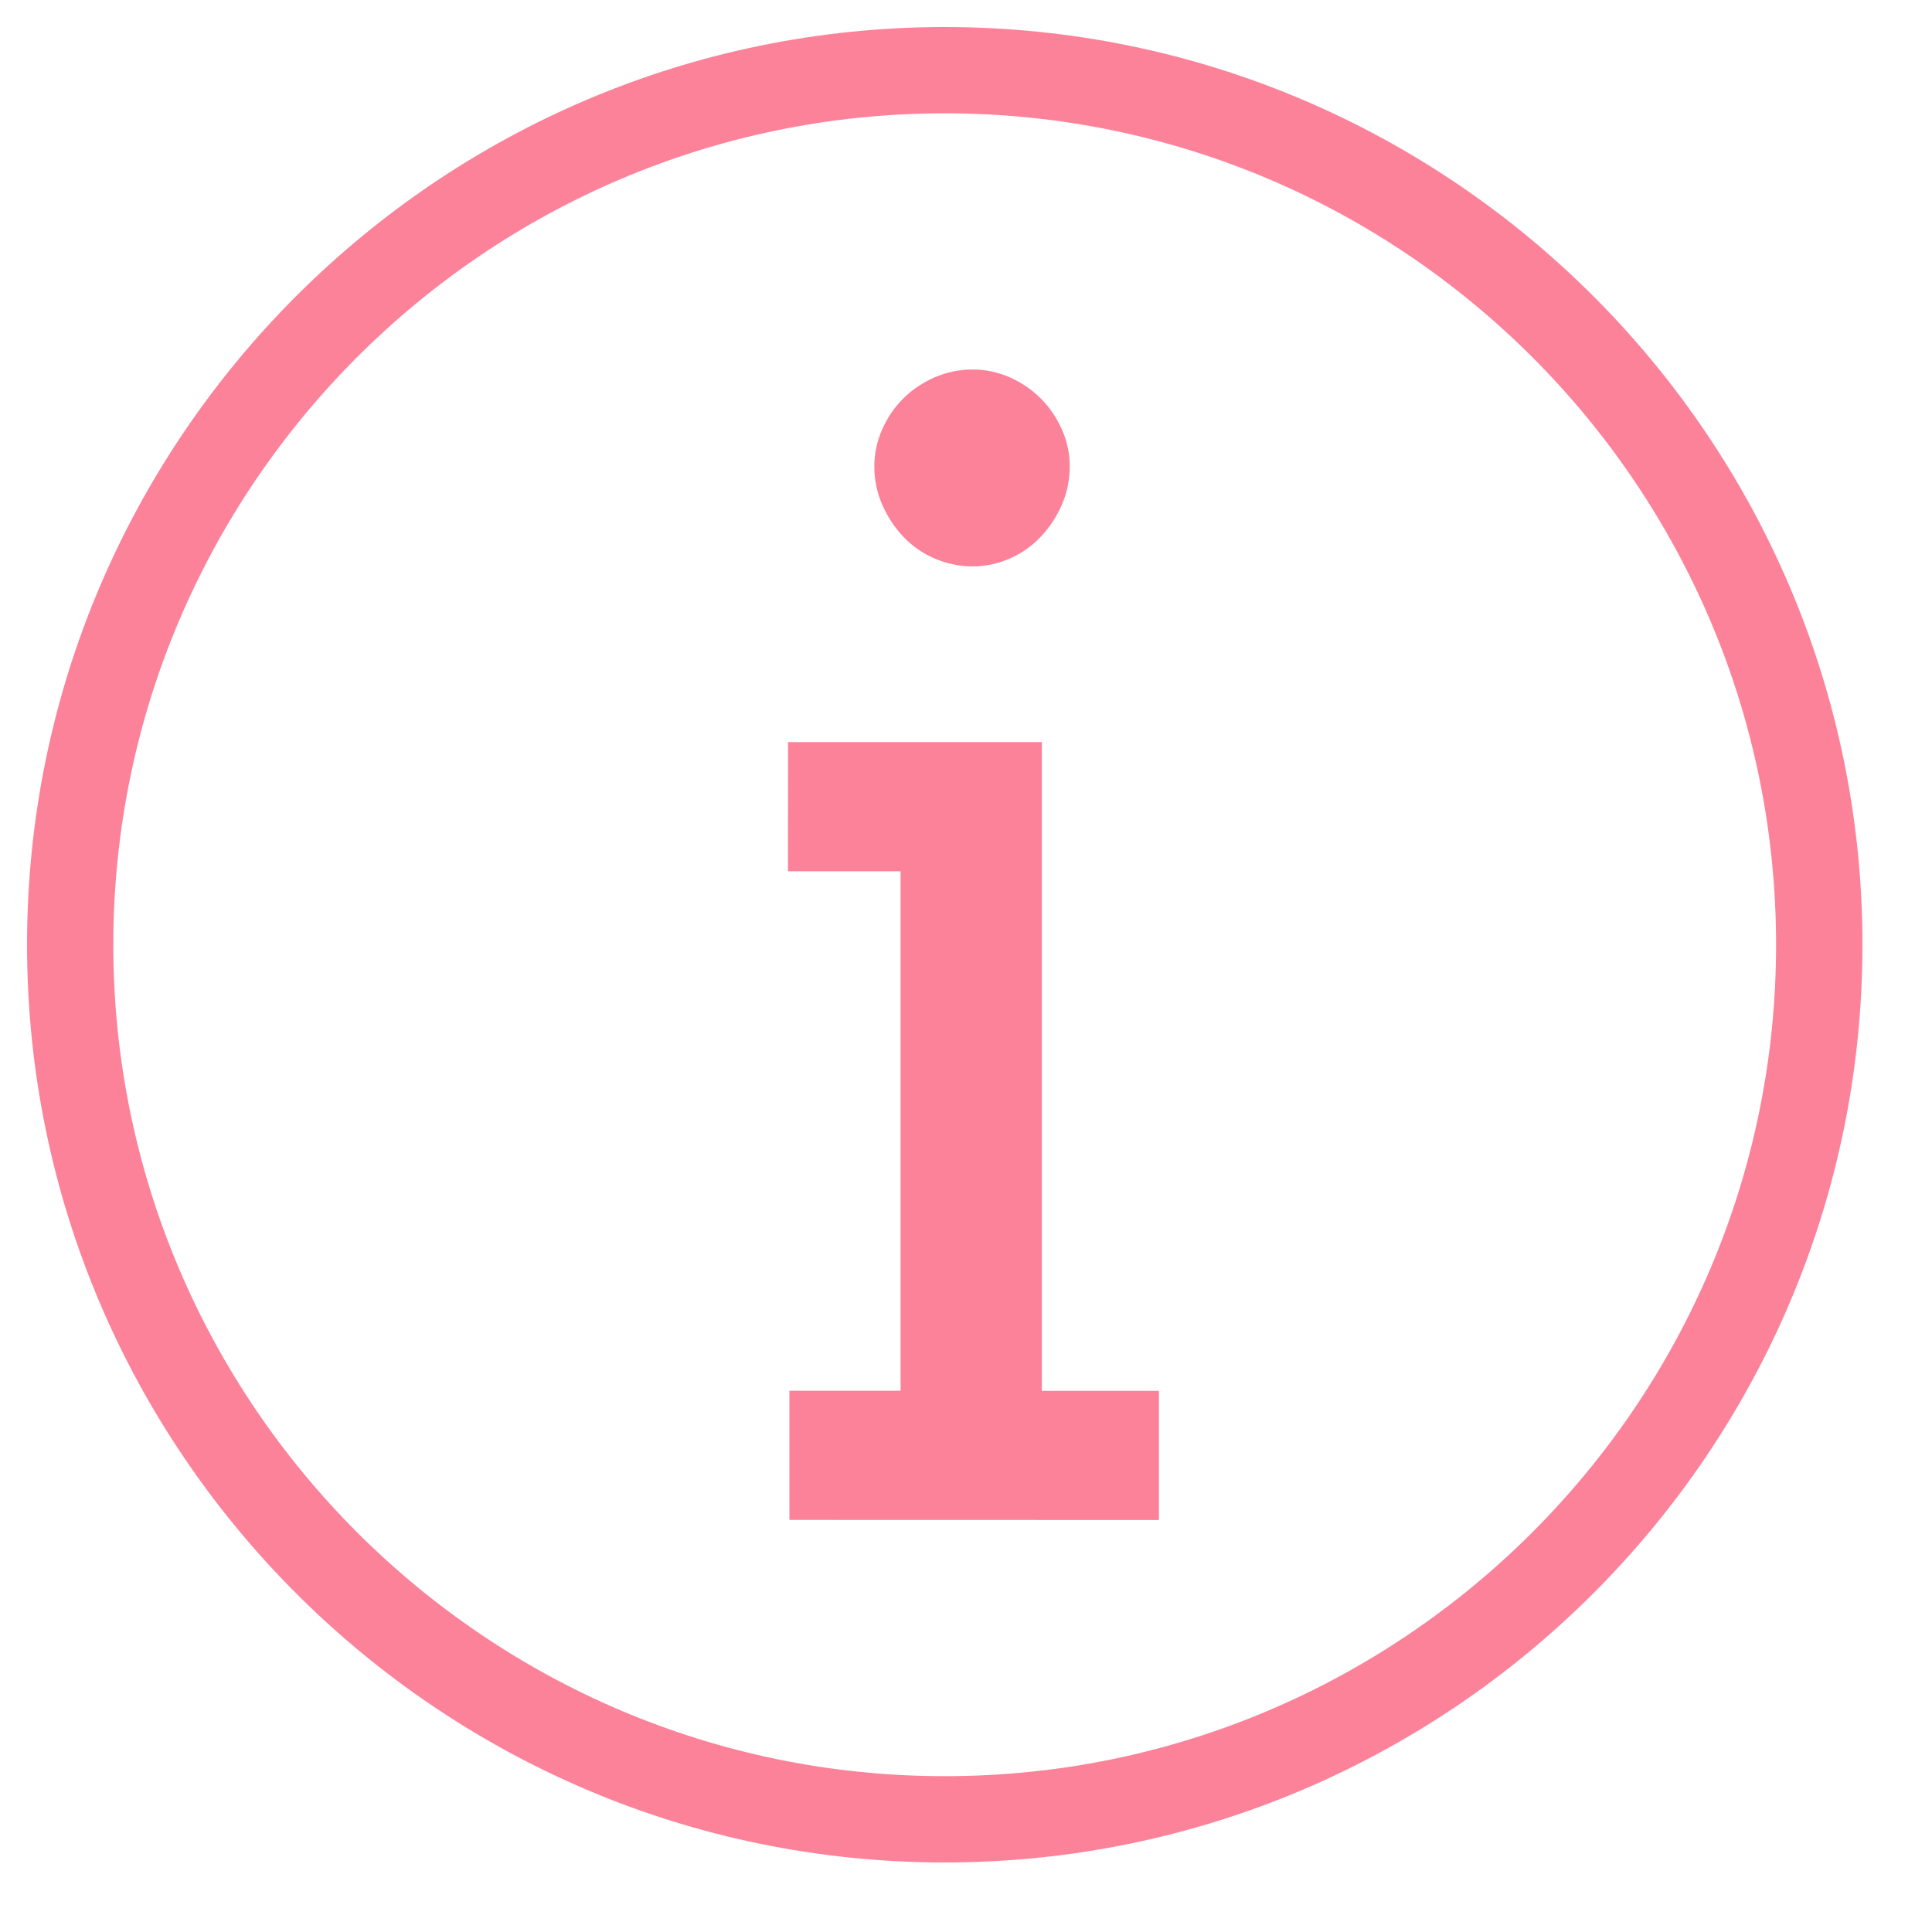
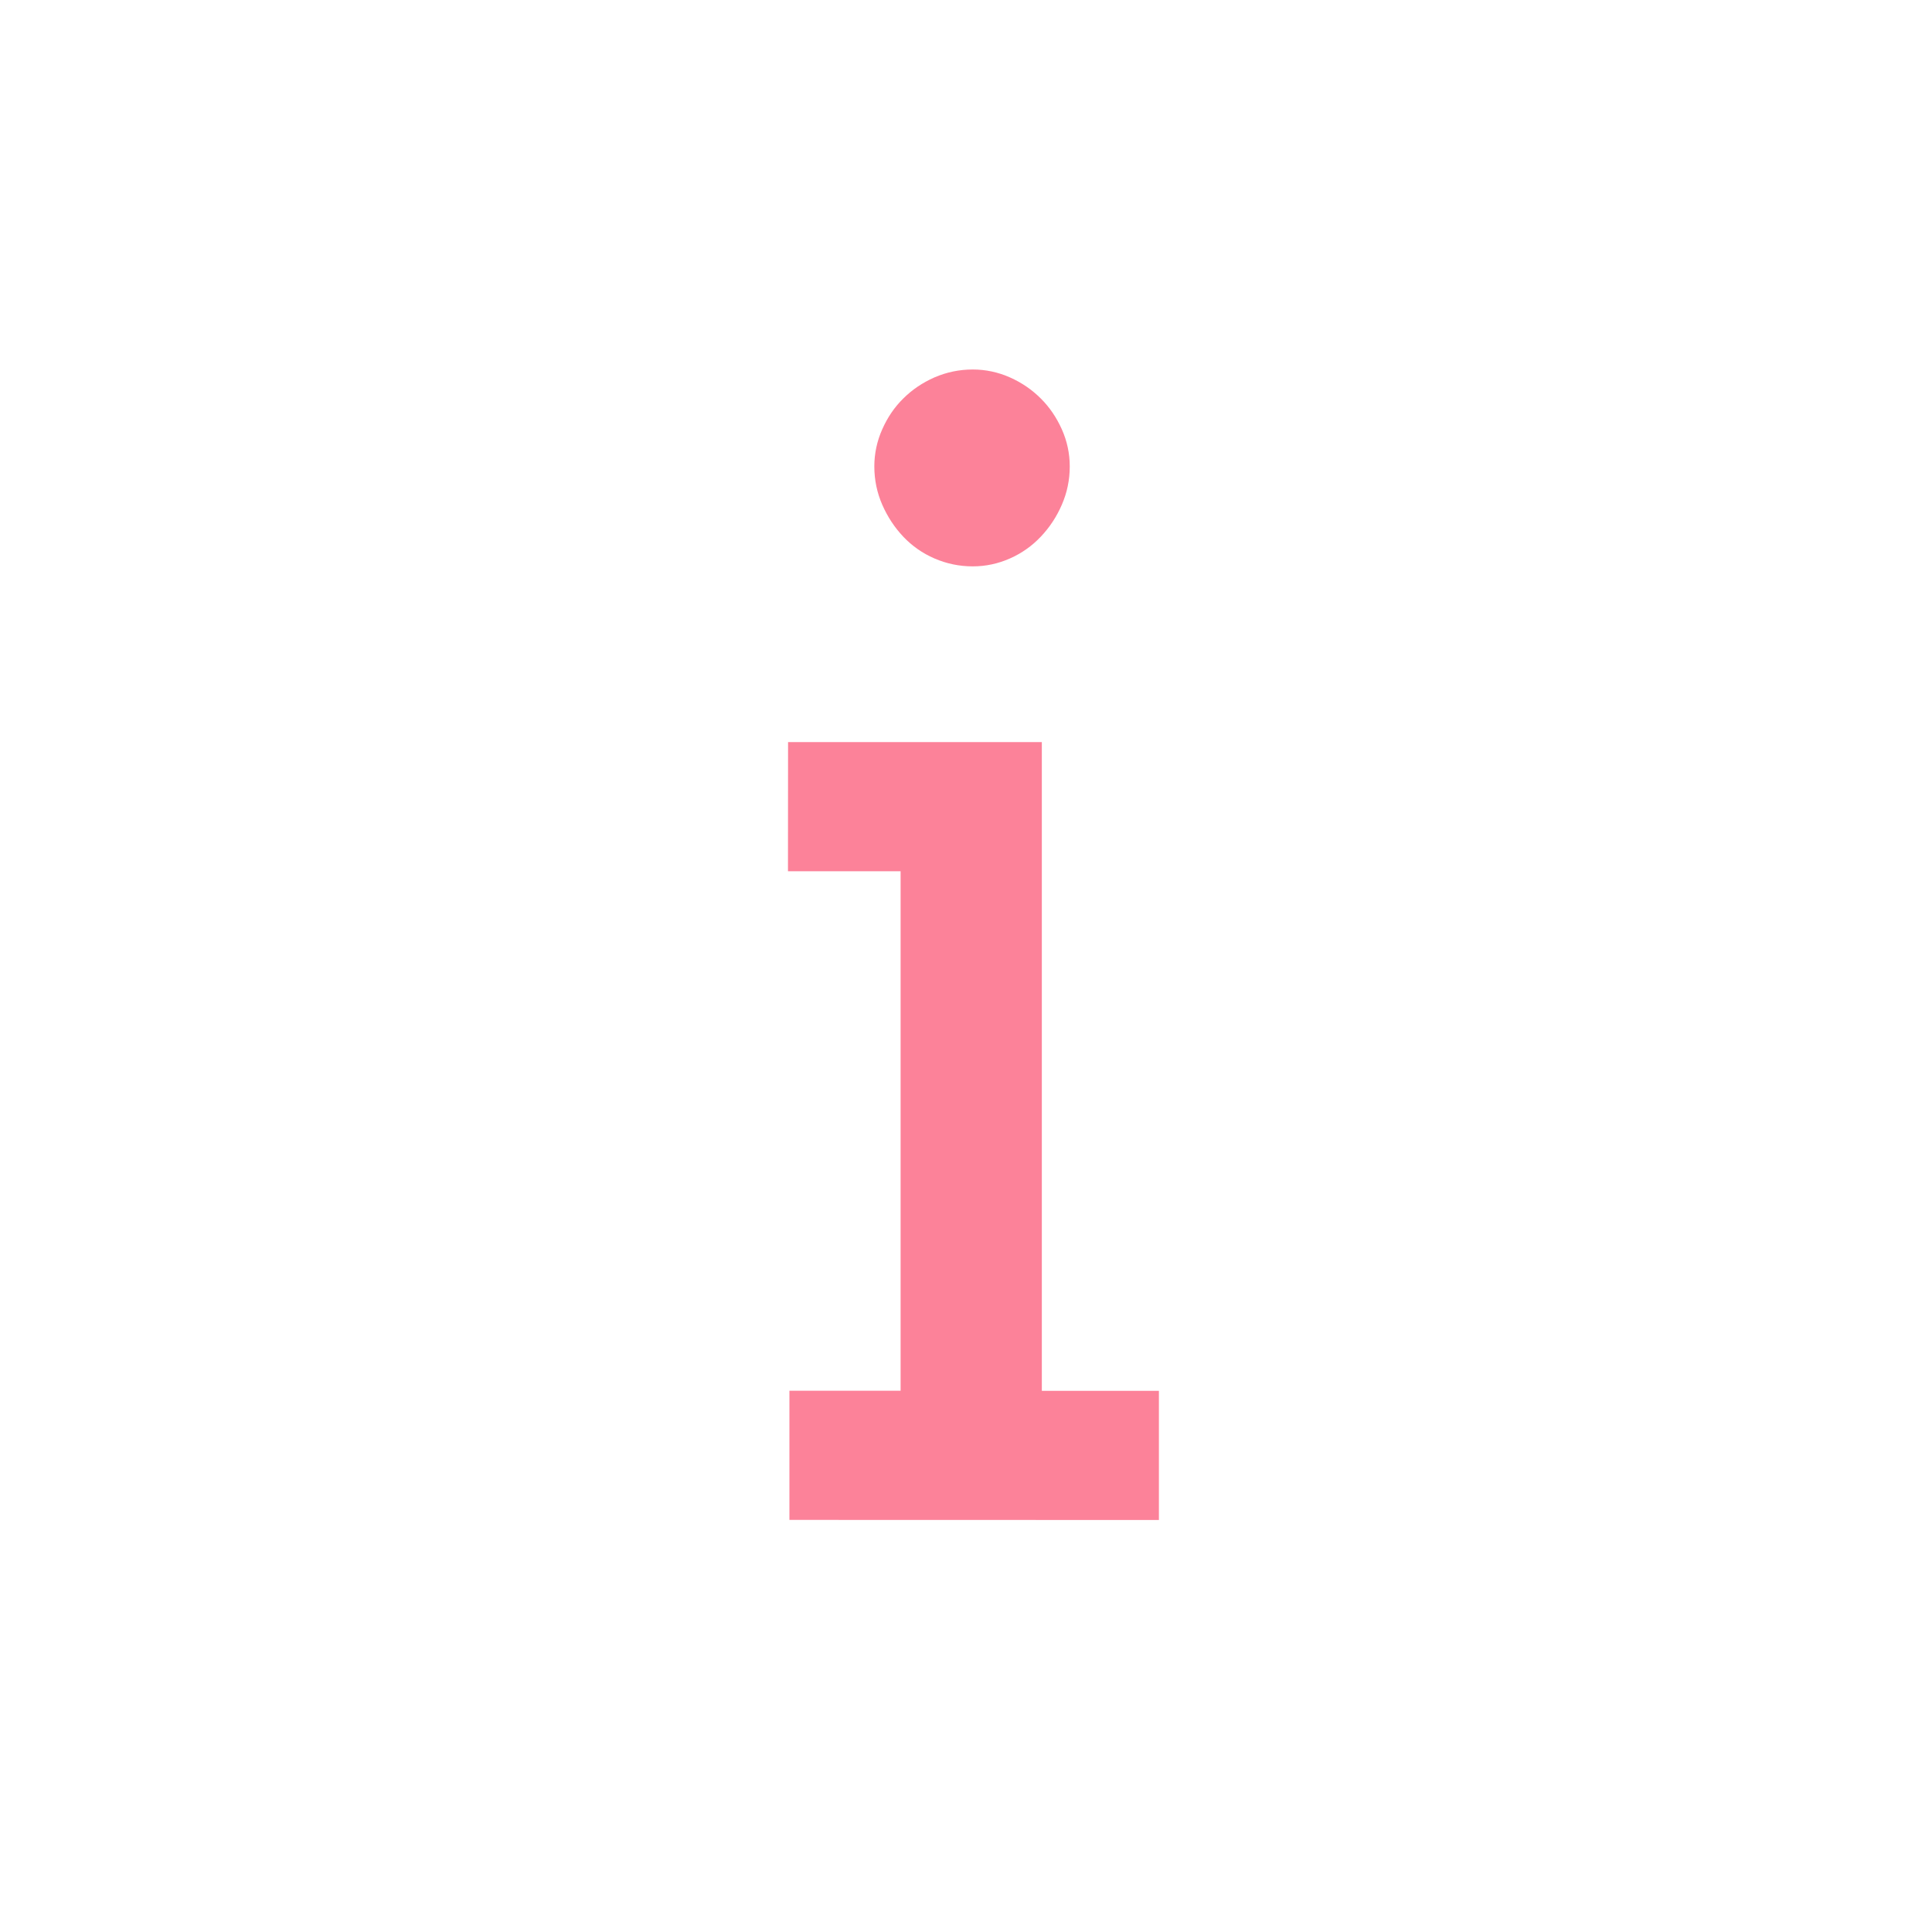
<svg xmlns="http://www.w3.org/2000/svg" width="20" height="20" viewBox="0 0 20 20" fill="none">
-   <path d="M8.158 7.682H10.785V14.398H11.997V15.735L8.172 15.734V14.397H9.323V9.019H8.157L8.158 7.682ZM9.051 4.828C9.051 4.694 9.079 4.565 9.133 4.444C9.187 4.322 9.259 4.215 9.351 4.125C9.442 4.034 9.549 3.962 9.673 3.907C9.798 3.853 9.93 3.825 10.07 3.825C10.205 3.825 10.333 3.853 10.455 3.907C10.577 3.961 10.683 4.034 10.774 4.125C10.865 4.215 10.937 4.322 10.992 4.444C11.046 4.565 11.074 4.694 11.074 4.828C11.074 4.969 11.046 5.101 10.992 5.225C10.938 5.35 10.865 5.46 10.774 5.556C10.683 5.652 10.577 5.727 10.455 5.781C10.333 5.835 10.205 5.863 10.07 5.863C9.93 5.863 9.798 5.835 9.673 5.781C9.549 5.727 9.442 5.652 9.351 5.556C9.26 5.46 9.188 5.35 9.133 5.225C9.079 5.101 9.051 4.969 9.051 4.828Z" fill="#fc8299" />
-   <path d="M9.78 19.28C4.541 19.28 0.28 15.018 0.28 9.78C0.28 4.542 4.541 0.28 9.78 0.28C15.018 0.28 19.28 4.542 19.28 9.78C19.28 15.018 15.018 19.28 9.78 19.28ZM9.78 1.173C5.034 1.173 1.173 5.035 1.173 9.78C1.173 14.525 5.034 18.387 9.78 18.387C14.525 18.387 18.386 14.525 18.386 9.78C18.386 5.035 14.525 1.173 9.78 1.173Z" fill="#fc8299" />
+   <path d="M8.158 7.682H10.785V14.398H11.997V15.735L8.172 15.734V14.397H9.323V9.019H8.157L8.158 7.682M9.051 4.828C9.051 4.694 9.079 4.565 9.133 4.444C9.187 4.322 9.259 4.215 9.351 4.125C9.442 4.034 9.549 3.962 9.673 3.907C9.798 3.853 9.93 3.825 10.07 3.825C10.205 3.825 10.333 3.853 10.455 3.907C10.577 3.961 10.683 4.034 10.774 4.125C10.865 4.215 10.937 4.322 10.992 4.444C11.046 4.565 11.074 4.694 11.074 4.828C11.074 4.969 11.046 5.101 10.992 5.225C10.938 5.35 10.865 5.46 10.774 5.556C10.683 5.652 10.577 5.727 10.455 5.781C10.333 5.835 10.205 5.863 10.07 5.863C9.93 5.863 9.798 5.835 9.673 5.781C9.549 5.727 9.442 5.652 9.351 5.556C9.26 5.46 9.188 5.35 9.133 5.225C9.079 5.101 9.051 4.969 9.051 4.828Z" fill="#fc8299" />
</svg>